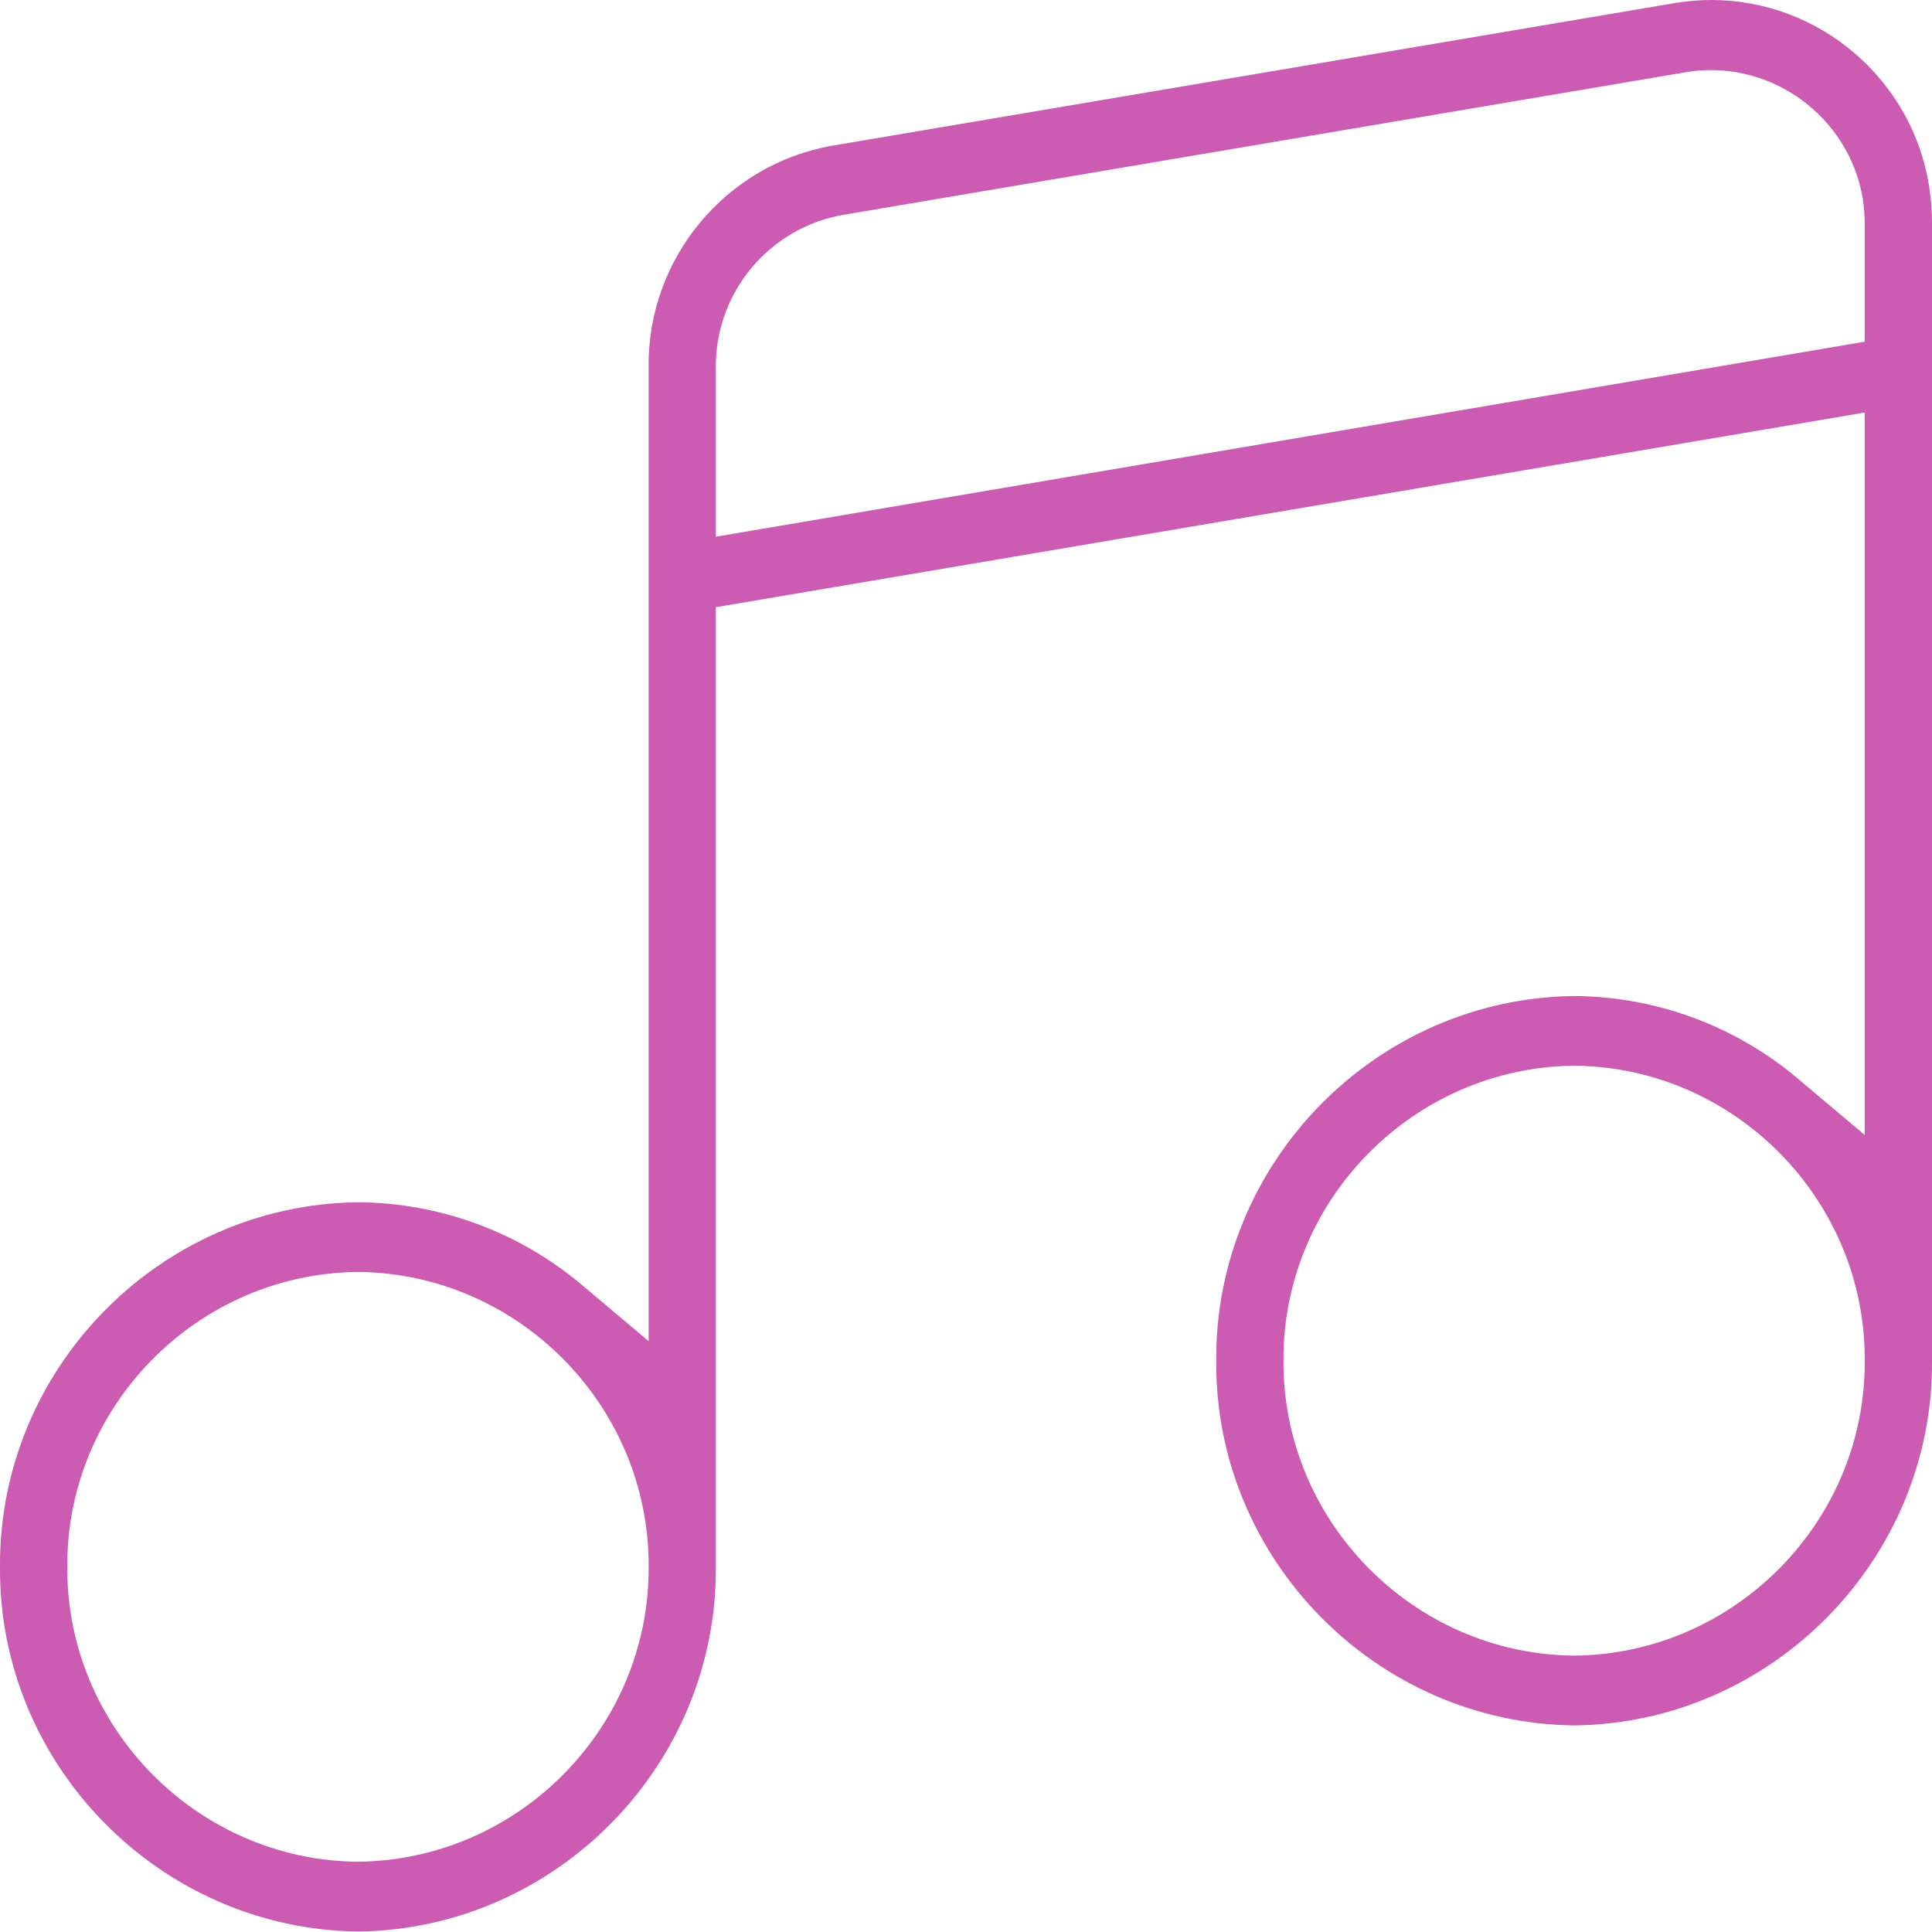
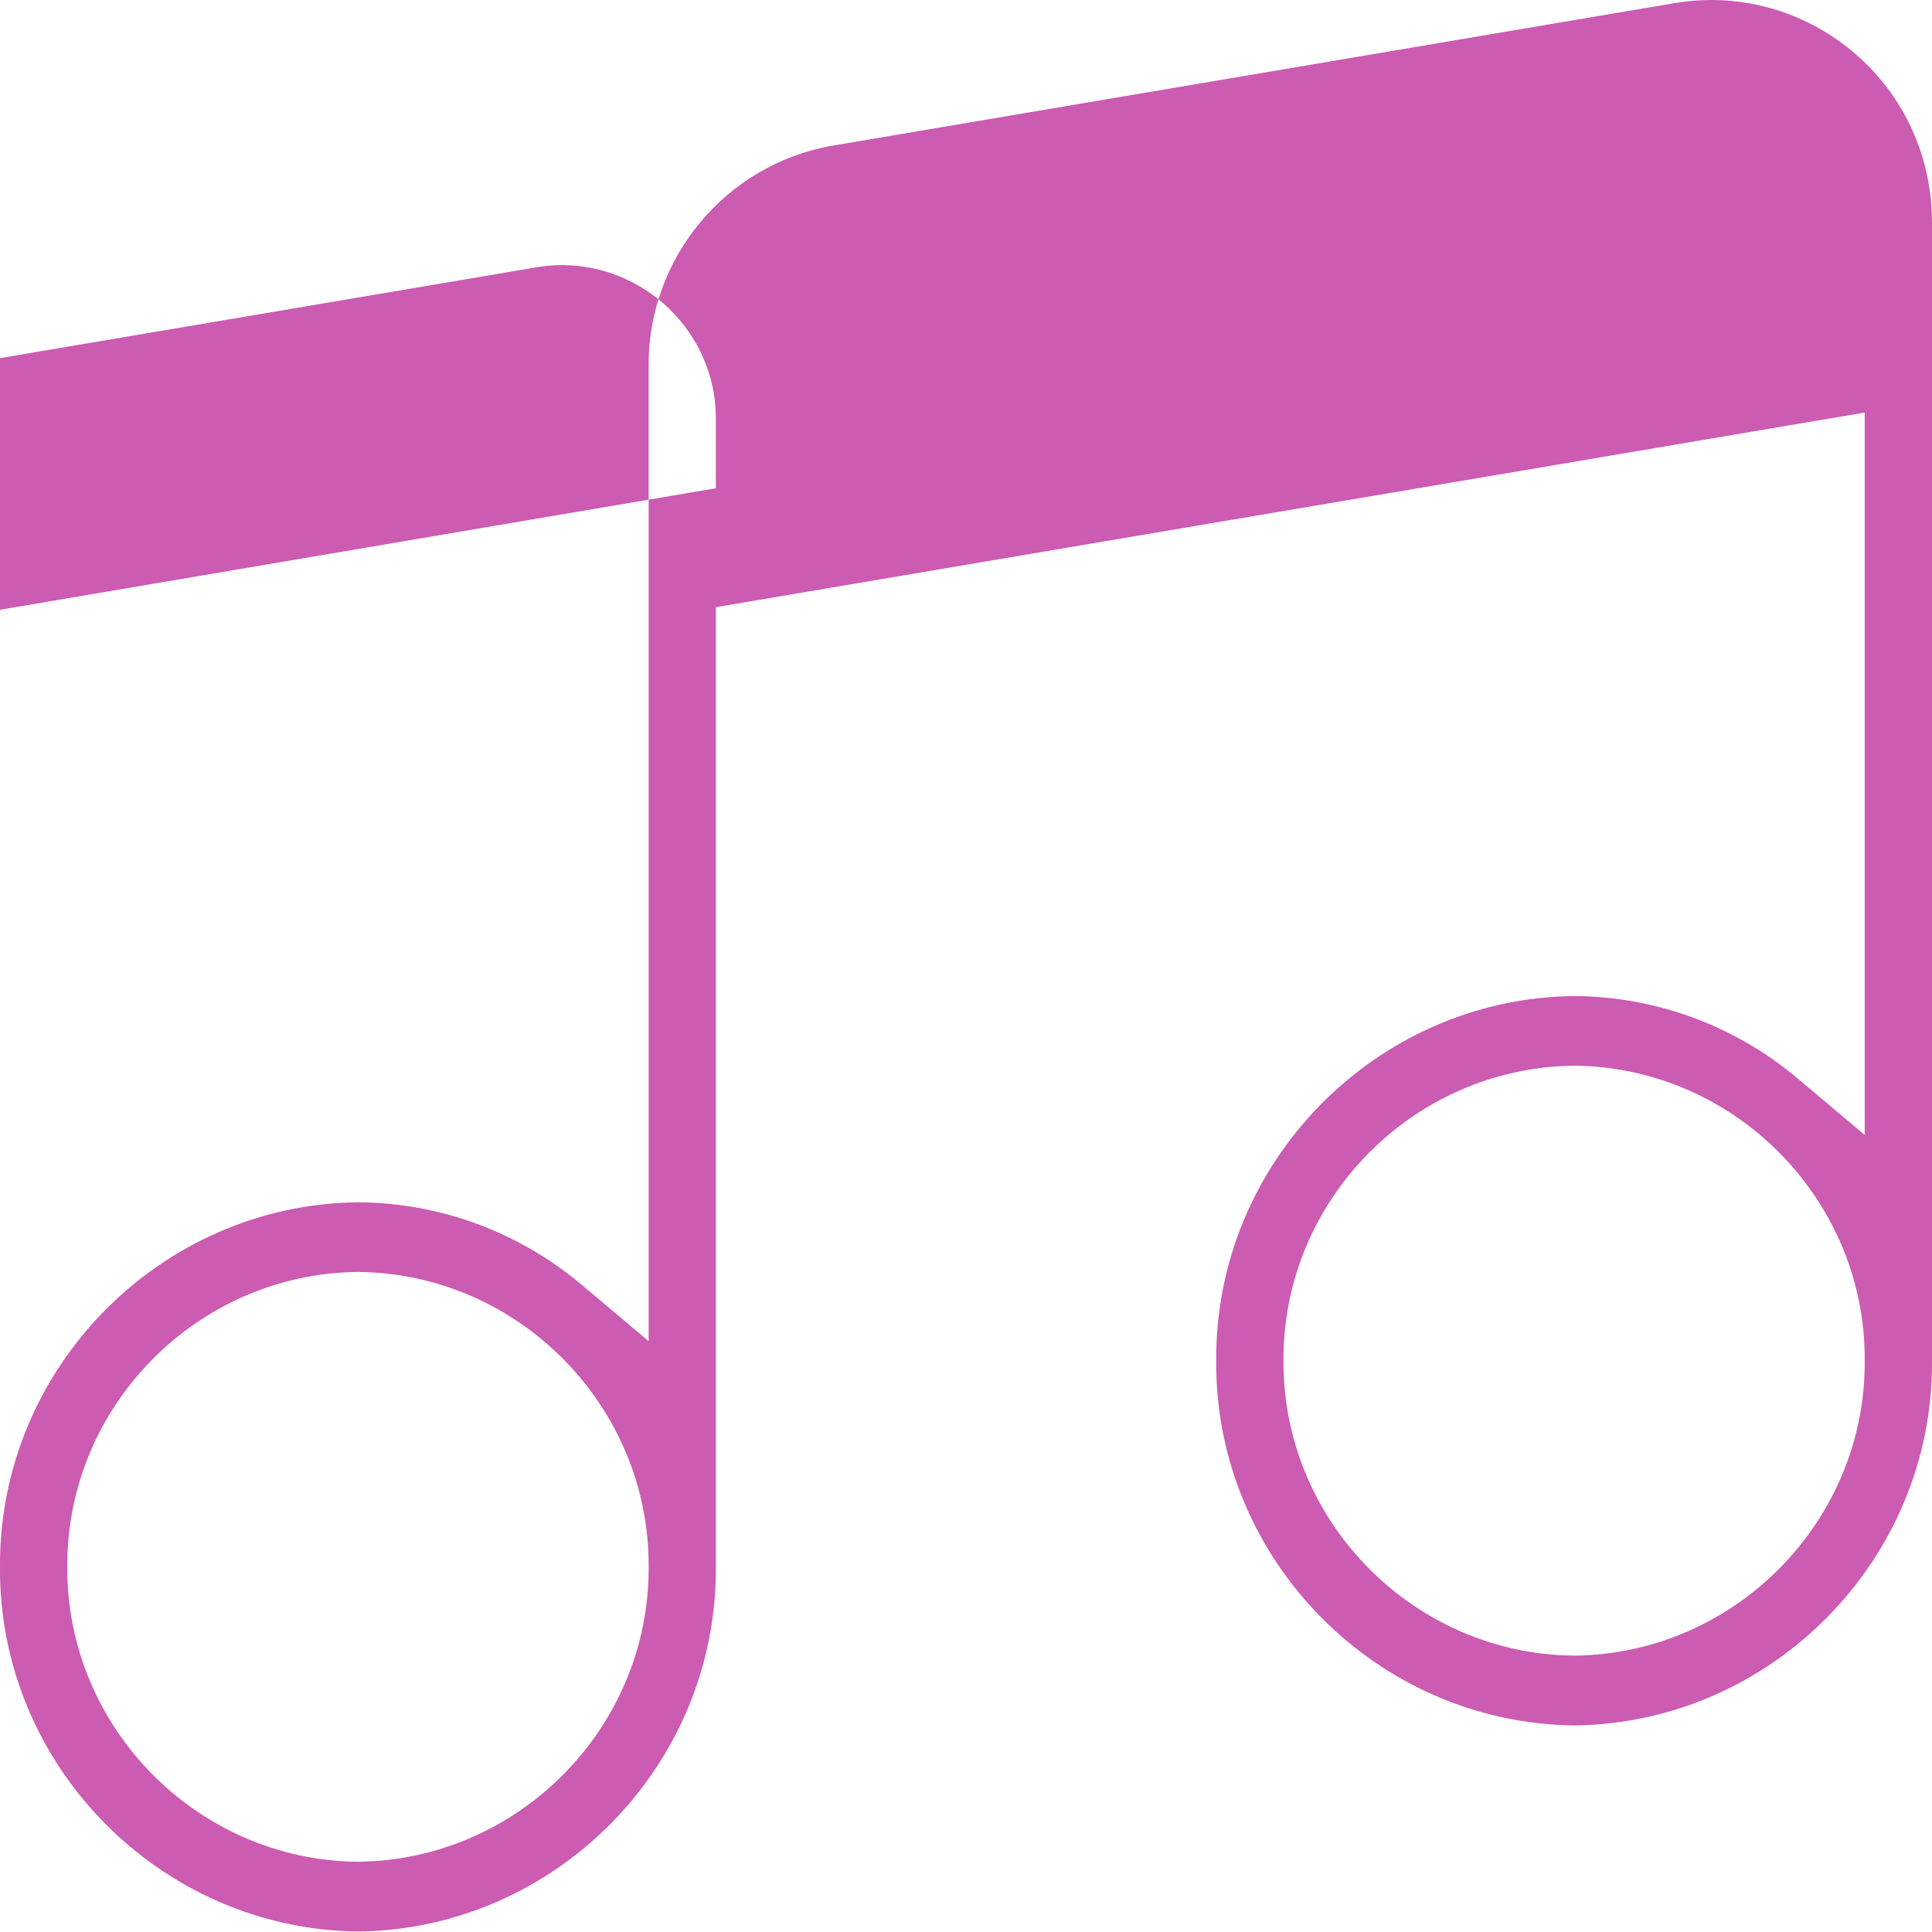
<svg xmlns="http://www.w3.org/2000/svg" width="100%" height="100%" viewBox="0 0 64 64" version="1.1" xml:space="preserve" style="fill-rule:evenodd;clip-rule:evenodd;stroke-linejoin:round;stroke-miterlimit:2;">
-   <path d="M63.904,6.17c0.065,0.412 0.097,0.828 0.096,1.244l-0,0.002l-0,37.663c0.047,6.559 -5.289,11.997 -11.84,12.078c-6.57,-0.07 -11.918,-5.511 -11.871,-12.071l-0,-0.01c-0.047,-6.571 5.302,-12.013 11.862,-12.081c2.706,0.017 5.323,0.982 7.392,2.725l2.228,1.877l0,-23.931l-38.058,6.448l0,31.794c0.047,6.56 -5.291,11.997 -11.843,12.076c-6.571,-0.071 -11.917,-5.513 -11.87,-12.073l0,-0.009c-0.043,-6.568 5.304,-12.006 11.861,-12.075c2.708,0.017 5.326,0.981 7.398,2.725l2.228,1.875l0,-32.287c-0.033,-3.588 2.556,-6.698 6.084,-7.314l27.965,-4.734c0.382,-0.061 0.768,-0.092 1.155,-0.092c3.58,-0 6.658,2.633 7.213,6.17Zm-11.769,48.675l0.013,-0c5.327,-0.053 9.659,-4.459 9.623,-9.771c0.036,-5.312 -4.296,-9.718 -9.609,-9.771l-0.013,0c-5.329,0.052 -9.664,4.457 -9.632,9.771c-0.031,5.313 4.304,9.718 9.618,9.771Zm-40.29,6.827l0.013,0c5.327,-0.053 9.66,-4.456 9.629,-9.769c0.031,-5.312 -4.302,-9.715 -9.616,-9.768l-0.013,-0c-5.326,0.051 -9.66,4.454 -9.629,9.766c-0.034,5.314 4.301,9.72 9.616,9.771Zm11.868,-45.498l0,1.605l38.058,-6.46l0,-3.905c-0.001,-0.278 -0.022,-0.552 -0.063,-0.824l-0.002,-0.012c-0.46,-2.732 -3.05,-4.609 -5.777,-4.2l-0.013,0.002l-27.992,4.739c-2.438,0.425 -4.227,2.568 -4.211,5.039c0,-0 0,4.016 0,4.016Z" style="fill:#cc5bb2;" />
+   <path d="M63.904,6.17c0.065,0.412 0.097,0.828 0.096,1.244l-0,0.002l-0,37.663c0.047,6.559 -5.289,11.997 -11.84,12.078c-6.57,-0.07 -11.918,-5.511 -11.871,-12.071l-0,-0.01c-0.047,-6.571 5.302,-12.013 11.862,-12.081c2.706,0.017 5.323,0.982 7.392,2.725l2.228,1.877l0,-23.931l-38.058,6.448l0,31.794c0.047,6.56 -5.291,11.997 -11.843,12.076c-6.571,-0.071 -11.917,-5.513 -11.87,-12.073l0,-0.009c-0.043,-6.568 5.304,-12.006 11.861,-12.075c2.708,0.017 5.326,0.981 7.398,2.725l2.228,1.875l0,-32.287c-0.033,-3.588 2.556,-6.698 6.084,-7.314l27.965,-4.734c0.382,-0.061 0.768,-0.092 1.155,-0.092c3.58,-0 6.658,2.633 7.213,6.17Zm-11.769,48.675l0.013,-0c5.327,-0.053 9.659,-4.459 9.623,-9.771c0.036,-5.312 -4.296,-9.718 -9.609,-9.771l-0.013,0c-5.329,0.052 -9.664,4.457 -9.632,9.771c-0.031,5.313 4.304,9.718 9.618,9.771Zm-40.29,6.827l0.013,0c5.327,-0.053 9.66,-4.456 9.629,-9.769c0.031,-5.312 -4.302,-9.715 -9.616,-9.768l-0.013,-0c-5.326,0.051 -9.66,4.454 -9.629,9.766c-0.034,5.314 4.301,9.72 9.616,9.771Zm11.868,-45.498l0,1.605l0,-3.905c-0.001,-0.278 -0.022,-0.552 -0.063,-0.824l-0.002,-0.012c-0.46,-2.732 -3.05,-4.609 -5.777,-4.2l-0.013,0.002l-27.992,4.739c-2.438,0.425 -4.227,2.568 -4.211,5.039c0,-0 0,4.016 0,4.016Z" style="fill:#cc5bb2;" />
</svg>